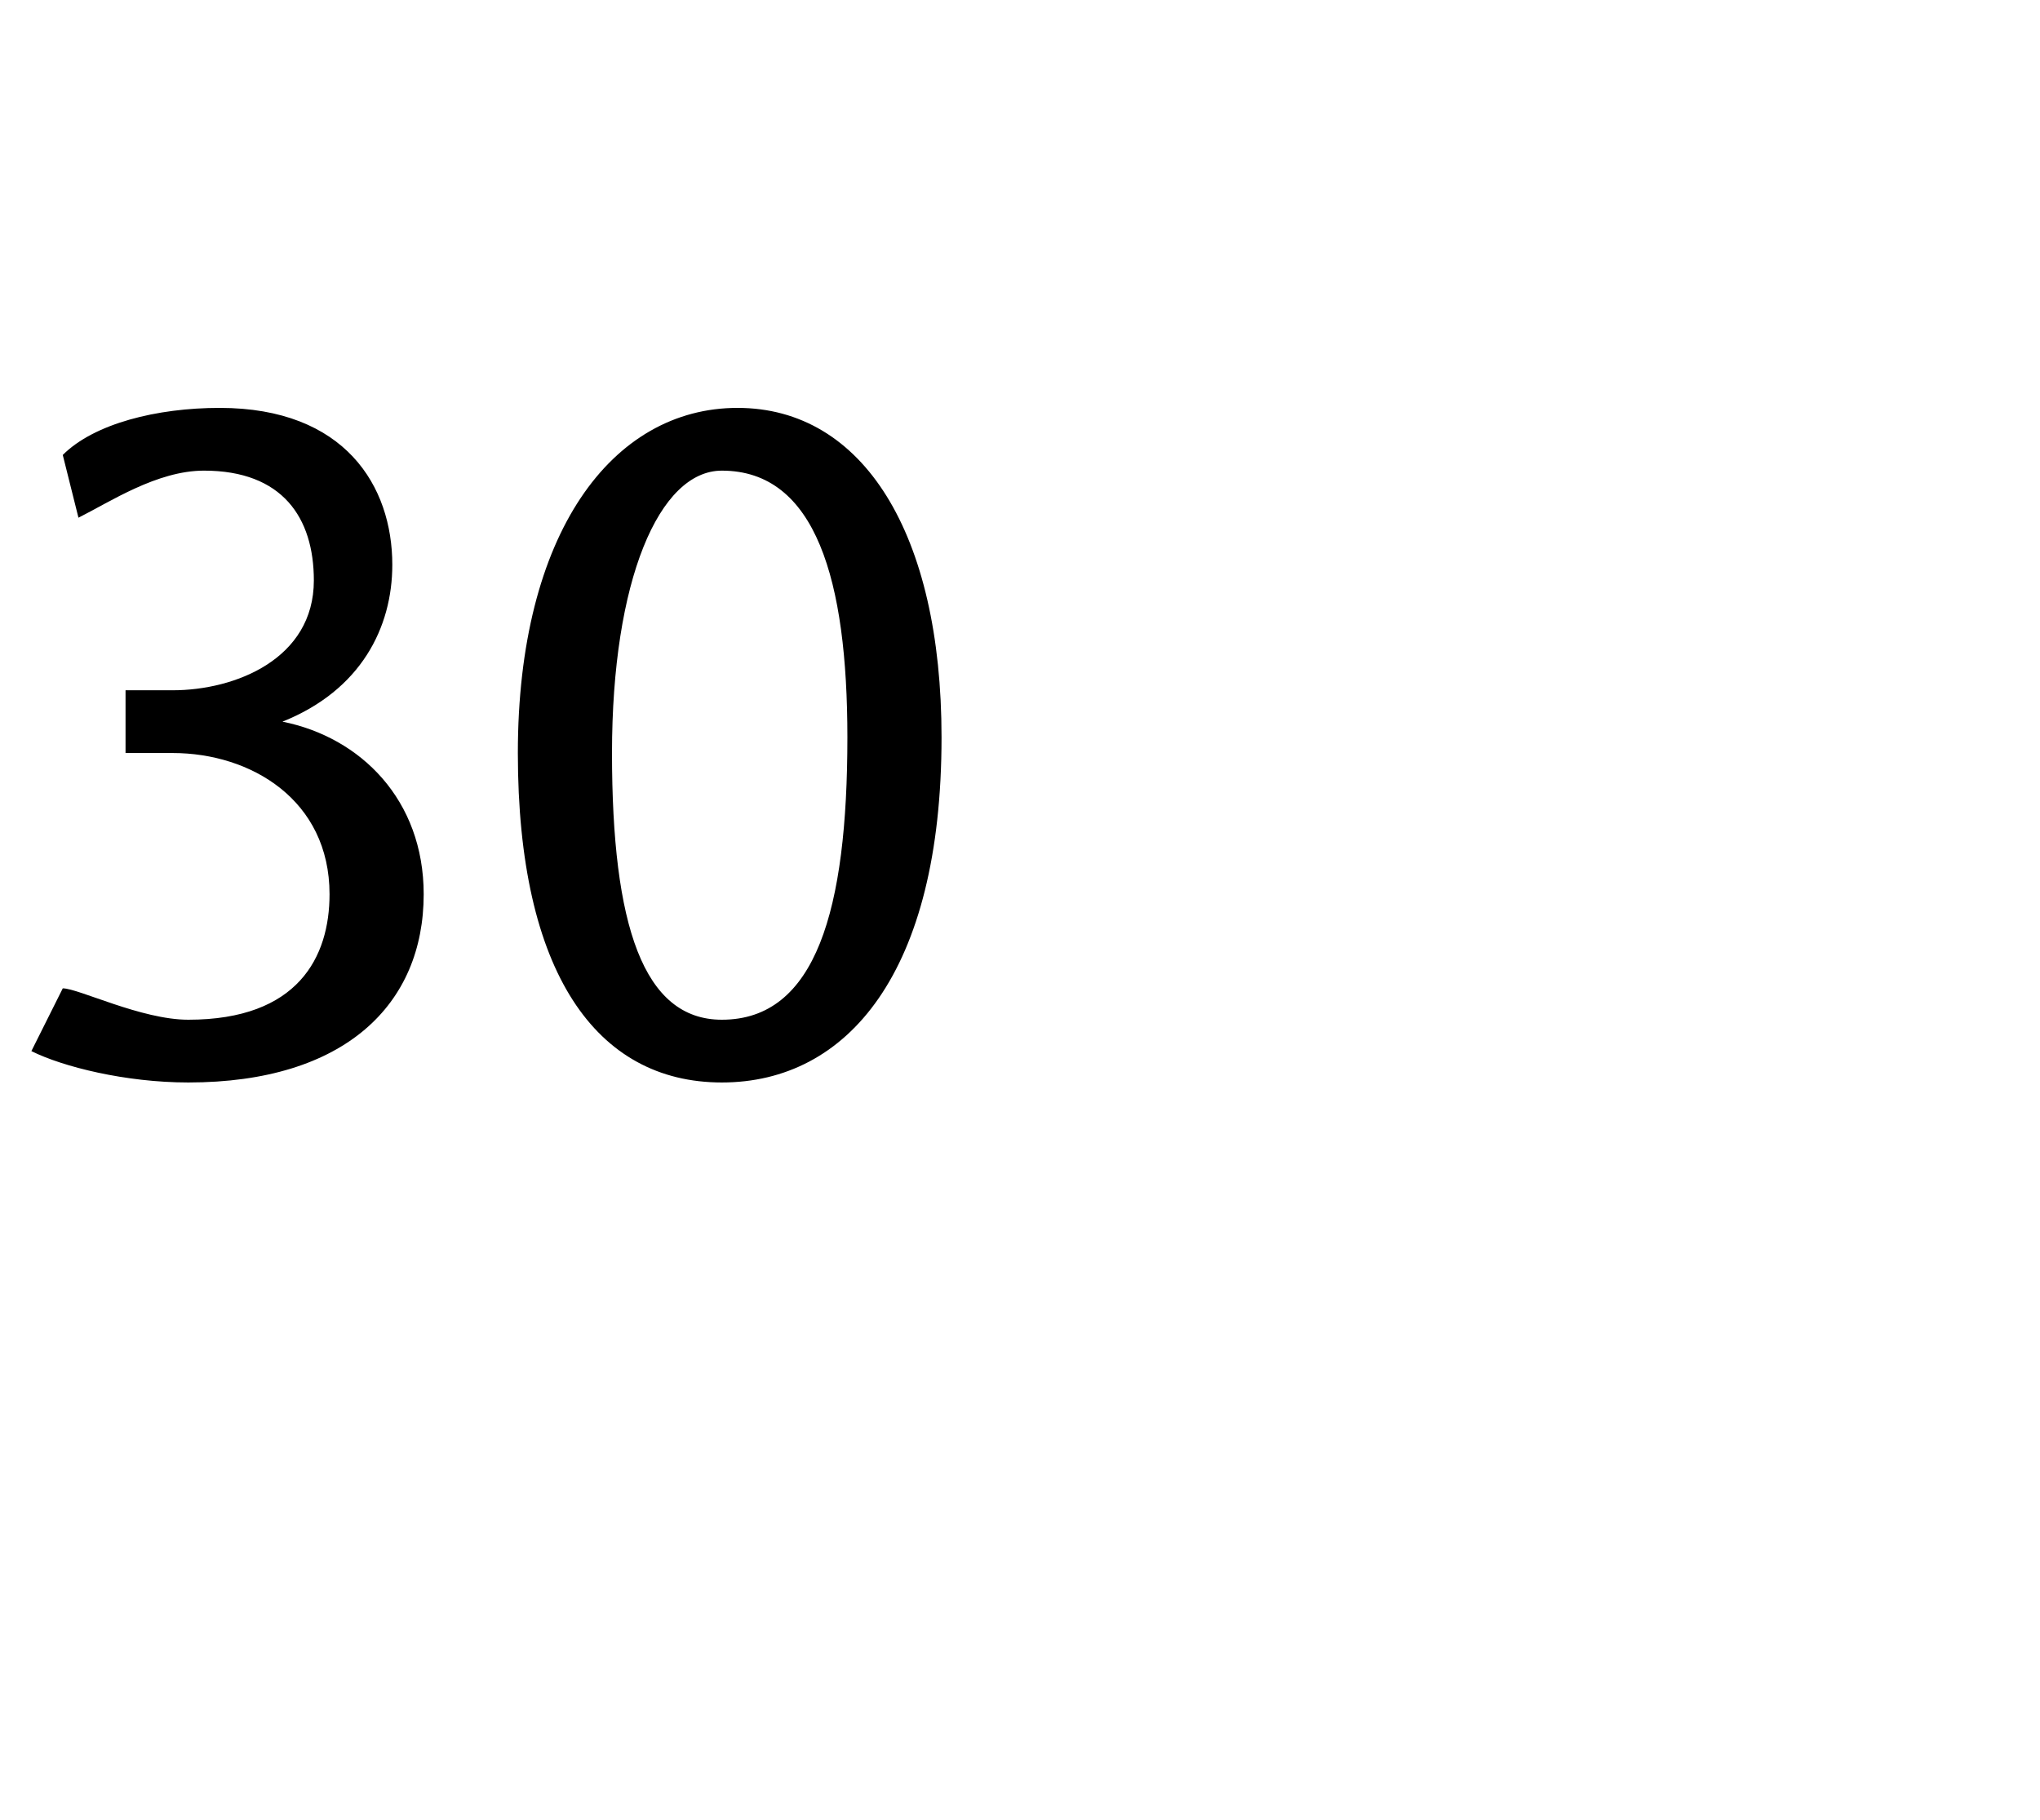
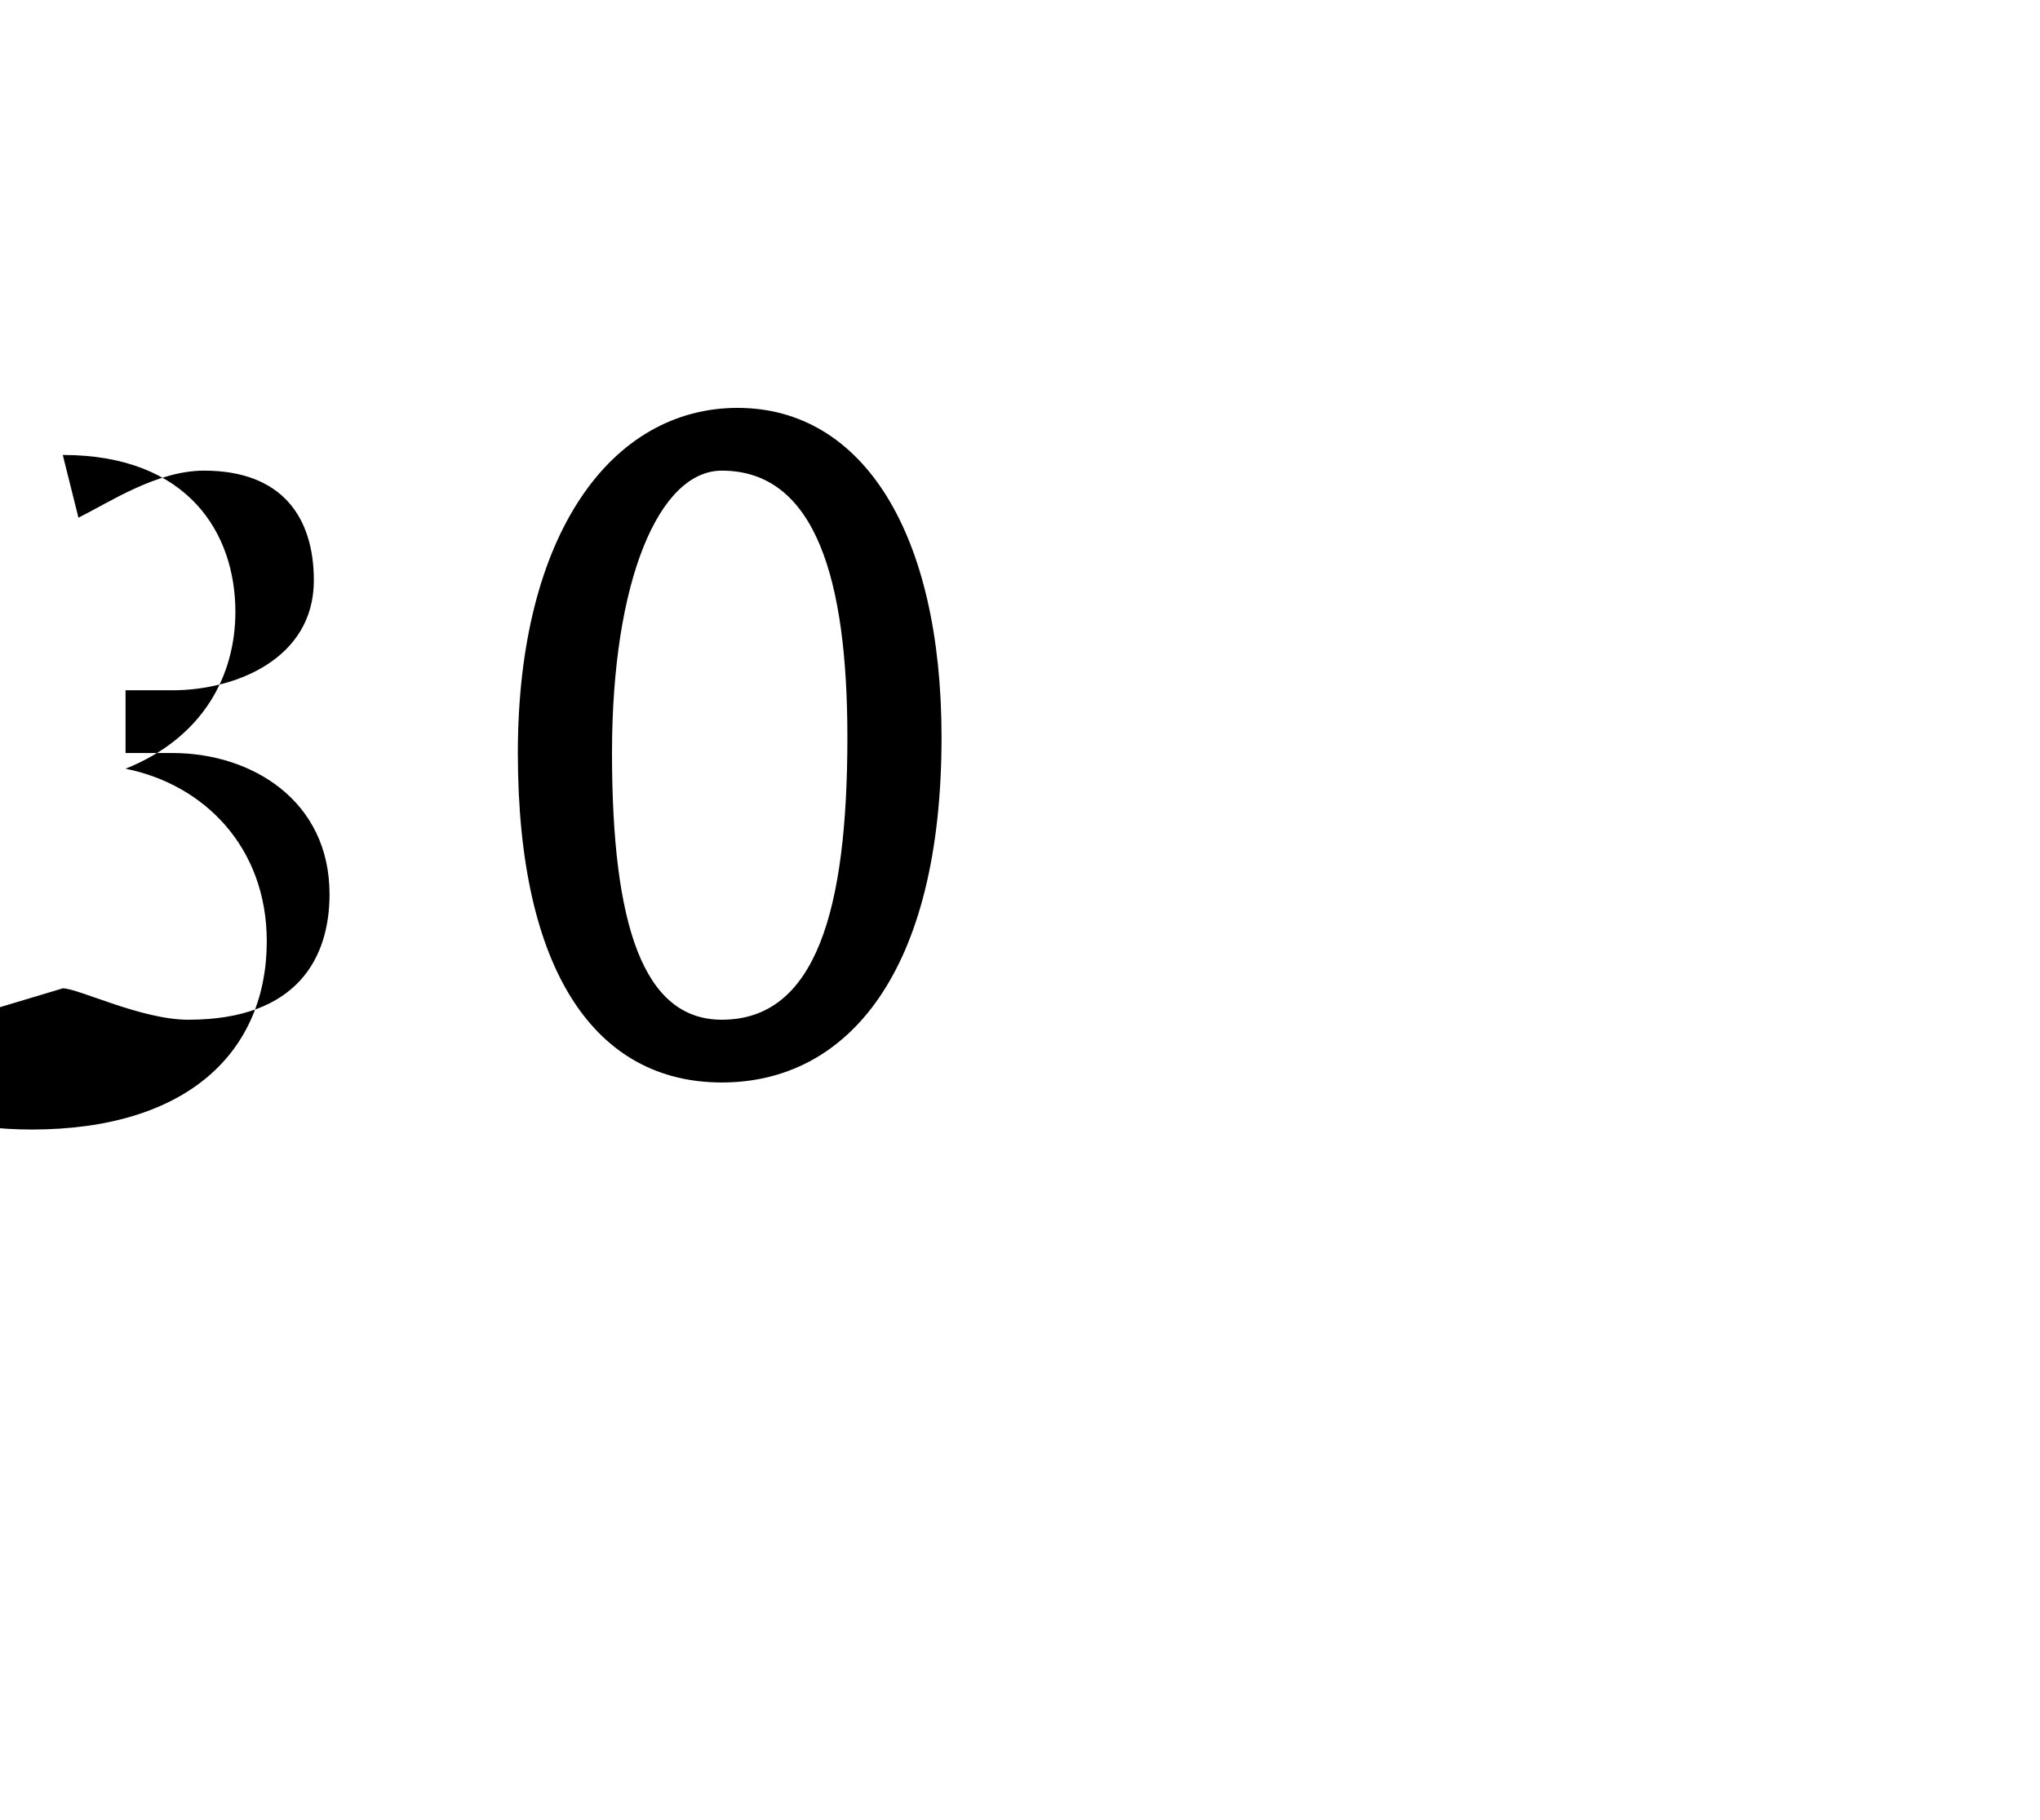
<svg xmlns="http://www.w3.org/2000/svg" version="1.1" width="13px" height="11.6px" viewBox="0 -2 13 11.6" style="top:-2px">
  <desc>30</desc>
  <defs />
  <g id="Polygon37196">
-     <path d="m.4 4.3c.1 0 .5.2.8.2c.7 0 .9-.4.9-.8c0-.6-.5-.9-1-.9h-.3v-.4h.3c.4 0 .9-.2.9-.7c0-.4-.2-.7-.7-.7c-.3 0-.6.2-.8.3L.4.9c.2-.2.6-.3 1-.3c.8 0 1.1.5 1.1 1c0 .4-.2.8-.7 1c.5.1.9.5.9 1.1c0 .7-.5 1.2-1.5 1.2c-.4 0-.8-.1-1-.2l.2-.4zM6 2.7c0 1.5-.6 2.2-1.4 2.2c-.8 0-1.3-.7-1.3-2.1c0-1.4.6-2.2 1.4-2.2C5.5.6 6 1.4 6 2.7zm-2.1.1c0 1.1.2 1.7.7 1.7c.6 0 .8-.7.8-1.8c0-1-.2-1.7-.8-1.7c-.4 0-.7.7-.7 1.8z" stroke="none" fill="#000" />
+     <path d="m.4 4.3c.1 0 .5.2.8.2c.7 0 .9-.4.9-.8c0-.6-.5-.9-1-.9h-.3v-.4h.3c.4 0 .9-.2.9-.7c0-.4-.2-.7-.7-.7c-.3 0-.6.2-.8.3L.4.9c.8 0 1.1.5 1.1 1c0 .4-.2.8-.7 1c.5.1.9.5.9 1.1c0 .7-.5 1.2-1.5 1.2c-.4 0-.8-.1-1-.2l.2-.4zM6 2.7c0 1.5-.6 2.2-1.4 2.2c-.8 0-1.3-.7-1.3-2.1c0-1.4.6-2.2 1.4-2.2C5.5.6 6 1.4 6 2.7zm-2.1.1c0 1.1.2 1.7.7 1.7c.6 0 .8-.7.8-1.8c0-1-.2-1.7-.8-1.7c-.4 0-.7.7-.7 1.8z" stroke="none" fill="#000" />
  </g>
</svg>